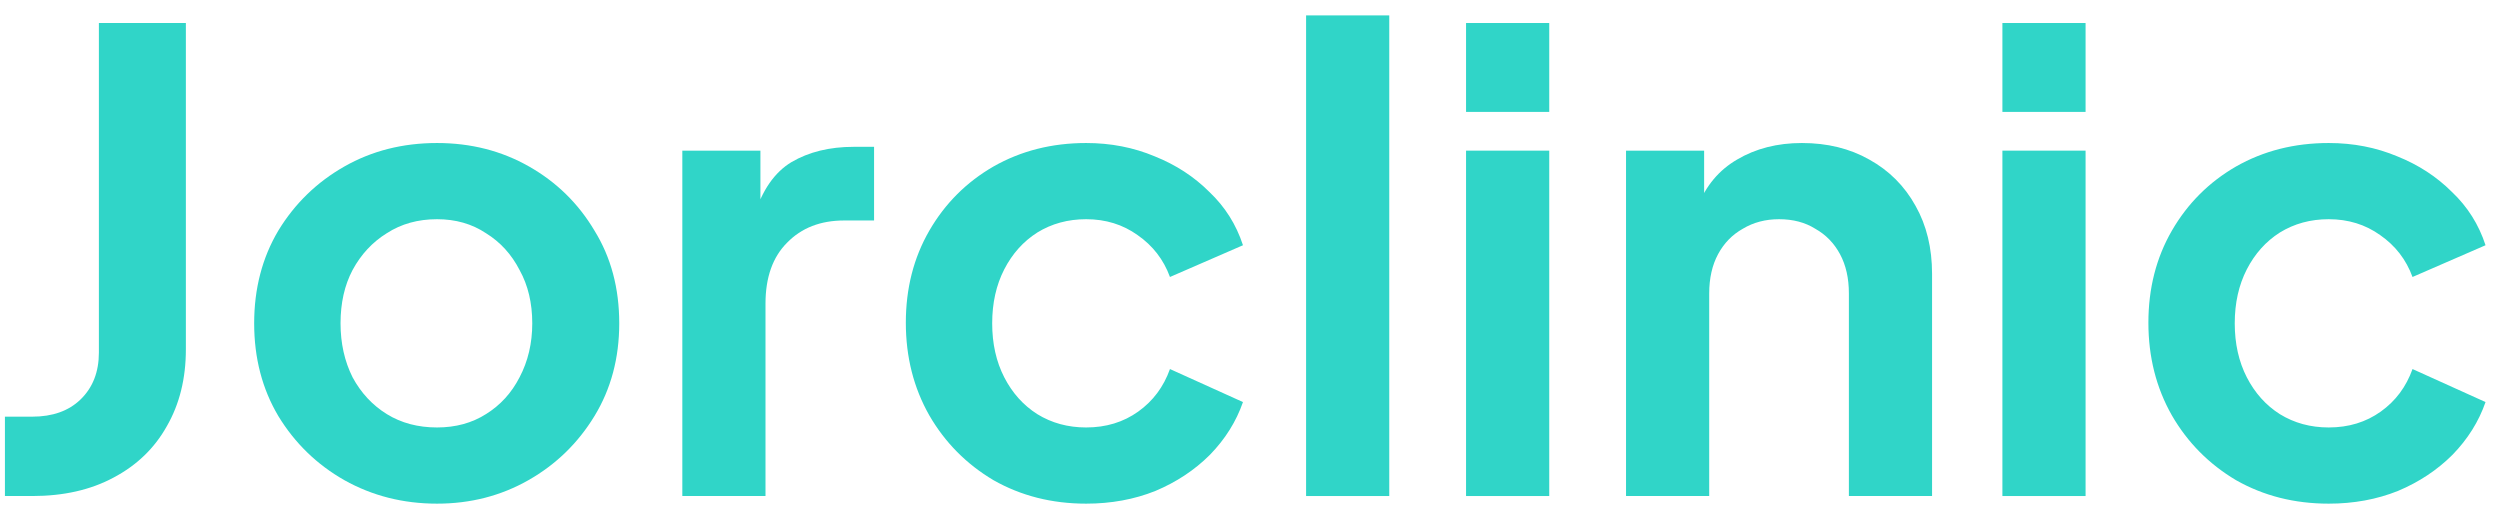
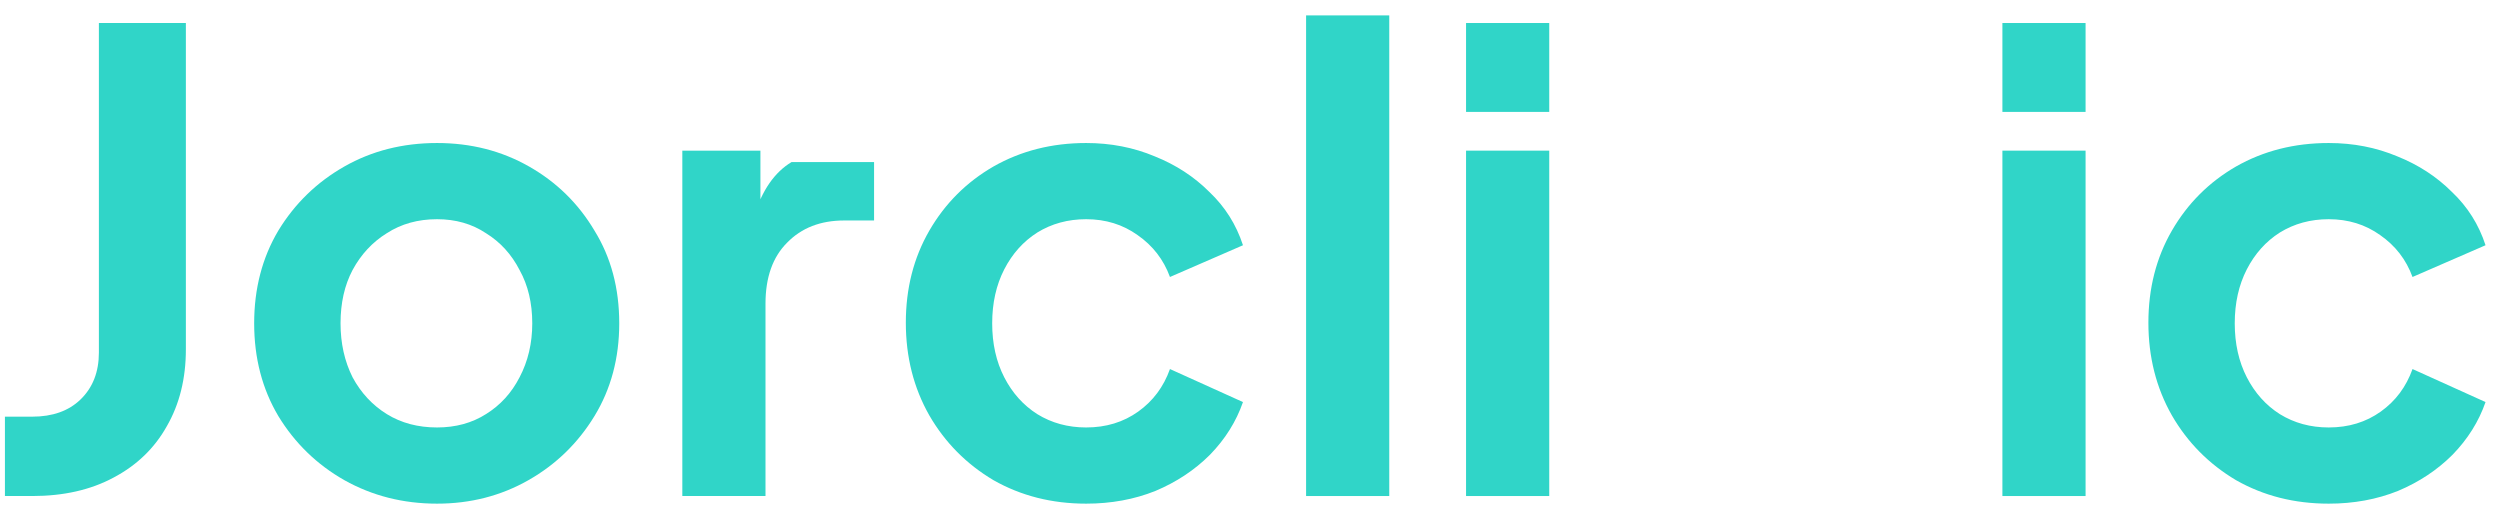
<svg xmlns="http://www.w3.org/2000/svg" width="126" height="26" viewBox="0 0 126 26" fill="none">
  <path d="M0.248 25V21H1.624C2.648 21 3.459 20.712 4.056 20.136C4.675 19.539 4.984 18.749 4.984 17.768V1.16H9.368V17.608C9.368 19.08 9.048 20.371 8.408 21.48C7.789 22.589 6.893 23.453 5.72 24.072C4.568 24.691 3.203 25 1.624 25H0.248Z" fill="#30D5C8" />
  <path d="M22.026 25.384C20.32 25.384 18.762 24.989 17.355 24.2C15.968 23.411 14.858 22.333 14.027 20.968C13.216 19.603 12.81 18.045 12.81 16.296C12.81 14.547 13.216 12.989 14.027 11.624C14.858 10.259 15.968 9.181 17.355 8.392C18.741 7.603 20.299 7.208 22.026 7.208C23.733 7.208 25.28 7.603 26.666 8.392C28.053 9.181 29.152 10.259 29.962 11.624C30.794 12.968 31.21 14.525 31.21 16.296C31.21 18.045 30.794 19.603 29.962 20.968C29.131 22.333 28.021 23.411 26.634 24.2C25.248 24.989 23.712 25.384 22.026 25.384ZM22.026 21.544C22.965 21.544 23.787 21.32 24.491 20.872C25.216 20.424 25.781 19.805 26.186 19.016C26.613 18.205 26.826 17.299 26.826 16.296C26.826 15.272 26.613 14.376 26.186 13.608C25.781 12.819 25.216 12.2 24.491 11.752C23.787 11.283 22.965 11.048 22.026 11.048C21.067 11.048 20.224 11.283 19.498 11.752C18.773 12.2 18.197 12.819 17.77 13.608C17.365 14.376 17.163 15.272 17.163 16.296C17.163 17.299 17.365 18.205 17.77 19.016C18.197 19.805 18.773 20.424 19.498 20.872C20.224 21.32 21.067 21.544 22.026 21.544Z" fill="#30D5C8" />
-   <path d="M34.389 25V7.592H38.325V11.464L38.005 10.888C38.411 9.587 39.04 8.68 39.894 8.168C40.768 7.656 41.813 7.4 43.029 7.4H44.053V11.112H42.55C41.355 11.112 40.395 11.485 39.669 12.232C38.944 12.957 38.581 13.981 38.581 15.304V25H34.389Z" fill="#30D5C8" />
+   <path d="M34.389 25V7.592H38.325V11.464L38.005 10.888C38.411 9.587 39.04 8.68 39.894 8.168H44.053V11.112H42.55C41.355 11.112 40.395 11.485 39.669 12.232C38.944 12.957 38.581 13.981 38.581 15.304V25H34.389Z" fill="#30D5C8" />
  <path d="M54.742 25.384C53.014 25.384 51.457 24.989 50.07 24.2C48.705 23.389 47.628 22.301 46.838 20.936C46.049 19.549 45.654 17.992 45.654 16.264C45.654 14.536 46.049 12.989 46.838 11.624C47.628 10.259 48.705 9.181 50.07 8.392C51.457 7.603 53.014 7.208 54.742 7.208C55.98 7.208 57.132 7.432 58.198 7.88C59.265 8.307 60.182 8.904 60.95 9.672C61.74 10.419 62.305 11.315 62.646 12.36L58.966 13.96C58.646 13.085 58.102 12.381 57.334 11.848C56.588 11.315 55.724 11.048 54.742 11.048C53.825 11.048 53.004 11.272 52.278 11.72C51.574 12.168 51.02 12.787 50.614 13.576C50.209 14.365 50.006 15.272 50.006 16.296C50.006 17.32 50.209 18.227 50.614 19.016C51.02 19.805 51.574 20.424 52.278 20.872C53.004 21.32 53.825 21.544 54.742 21.544C55.745 21.544 56.62 21.277 57.366 20.744C58.113 20.211 58.646 19.496 58.966 18.6L62.646 20.264C62.305 21.245 61.75 22.131 60.982 22.92C60.214 23.688 59.297 24.296 58.23 24.744C57.164 25.171 56.001 25.384 54.742 25.384Z" fill="#30D5C8" />
  <path d="M65.827 25V0.776H70.019V25H65.827Z" fill="#30D5C8" />
  <path d="M73.889 25V7.592H78.082V25H73.889ZM73.889 5.64V1.16H78.082V5.64H73.889Z" fill="#30D5C8" />
-   <path d="M81.952 25V7.592H85.888V11.016L85.568 10.408C85.973 9.363 86.635 8.573 87.552 8.04C88.491 7.485 89.579 7.208 90.816 7.208C92.096 7.208 93.227 7.485 94.208 8.04C95.211 8.595 95.989 9.373 96.544 10.376C97.099 11.357 97.376 12.499 97.376 13.8V25H93.184V14.792C93.184 14.024 93.035 13.363 92.736 12.808C92.437 12.253 92.021 11.827 91.488 11.528C90.976 11.208 90.368 11.048 89.664 11.048C88.981 11.048 88.373 11.208 87.84 11.528C87.307 11.827 86.891 12.253 86.592 12.808C86.293 13.363 86.144 14.024 86.144 14.792V25H81.952Z" fill="#30D5C8" />
  <path d="M100.921 25V7.592H105.113V25H100.921ZM100.921 5.64V1.16H105.113V5.64H100.921Z" fill="#30D5C8" />
  <path d="M117.367 25.384C115.639 25.384 114.082 24.989 112.695 24.2C111.33 23.389 110.253 22.301 109.463 20.936C108.674 19.549 108.279 17.992 108.279 16.264C108.279 14.536 108.674 12.989 109.463 11.624C110.253 10.259 111.33 9.181 112.695 8.392C114.082 7.603 115.639 7.208 117.367 7.208C118.605 7.208 119.757 7.432 120.823 7.88C121.89 8.307 122.807 8.904 123.575 9.672C124.365 10.419 124.93 11.315 125.271 12.36L121.591 13.96C121.271 13.085 120.727 12.381 119.959 11.848C119.213 11.315 118.349 11.048 117.367 11.048C116.45 11.048 115.629 11.272 114.903 11.72C114.199 12.168 113.645 12.787 113.239 13.576C112.834 14.365 112.631 15.272 112.631 16.296C112.631 17.32 112.834 18.227 113.239 19.016C113.645 19.805 114.199 20.424 114.903 20.872C115.629 21.32 116.45 21.544 117.367 21.544C118.37 21.544 119.245 21.277 119.991 20.744C120.738 20.211 121.271 19.496 121.591 18.6L125.271 20.264C124.93 21.245 124.375 22.131 123.607 22.92C122.839 23.688 121.922 24.296 120.855 24.744C119.789 25.171 118.626 25.384 117.367 25.384Z" fill="#30D5C8" />
</svg>